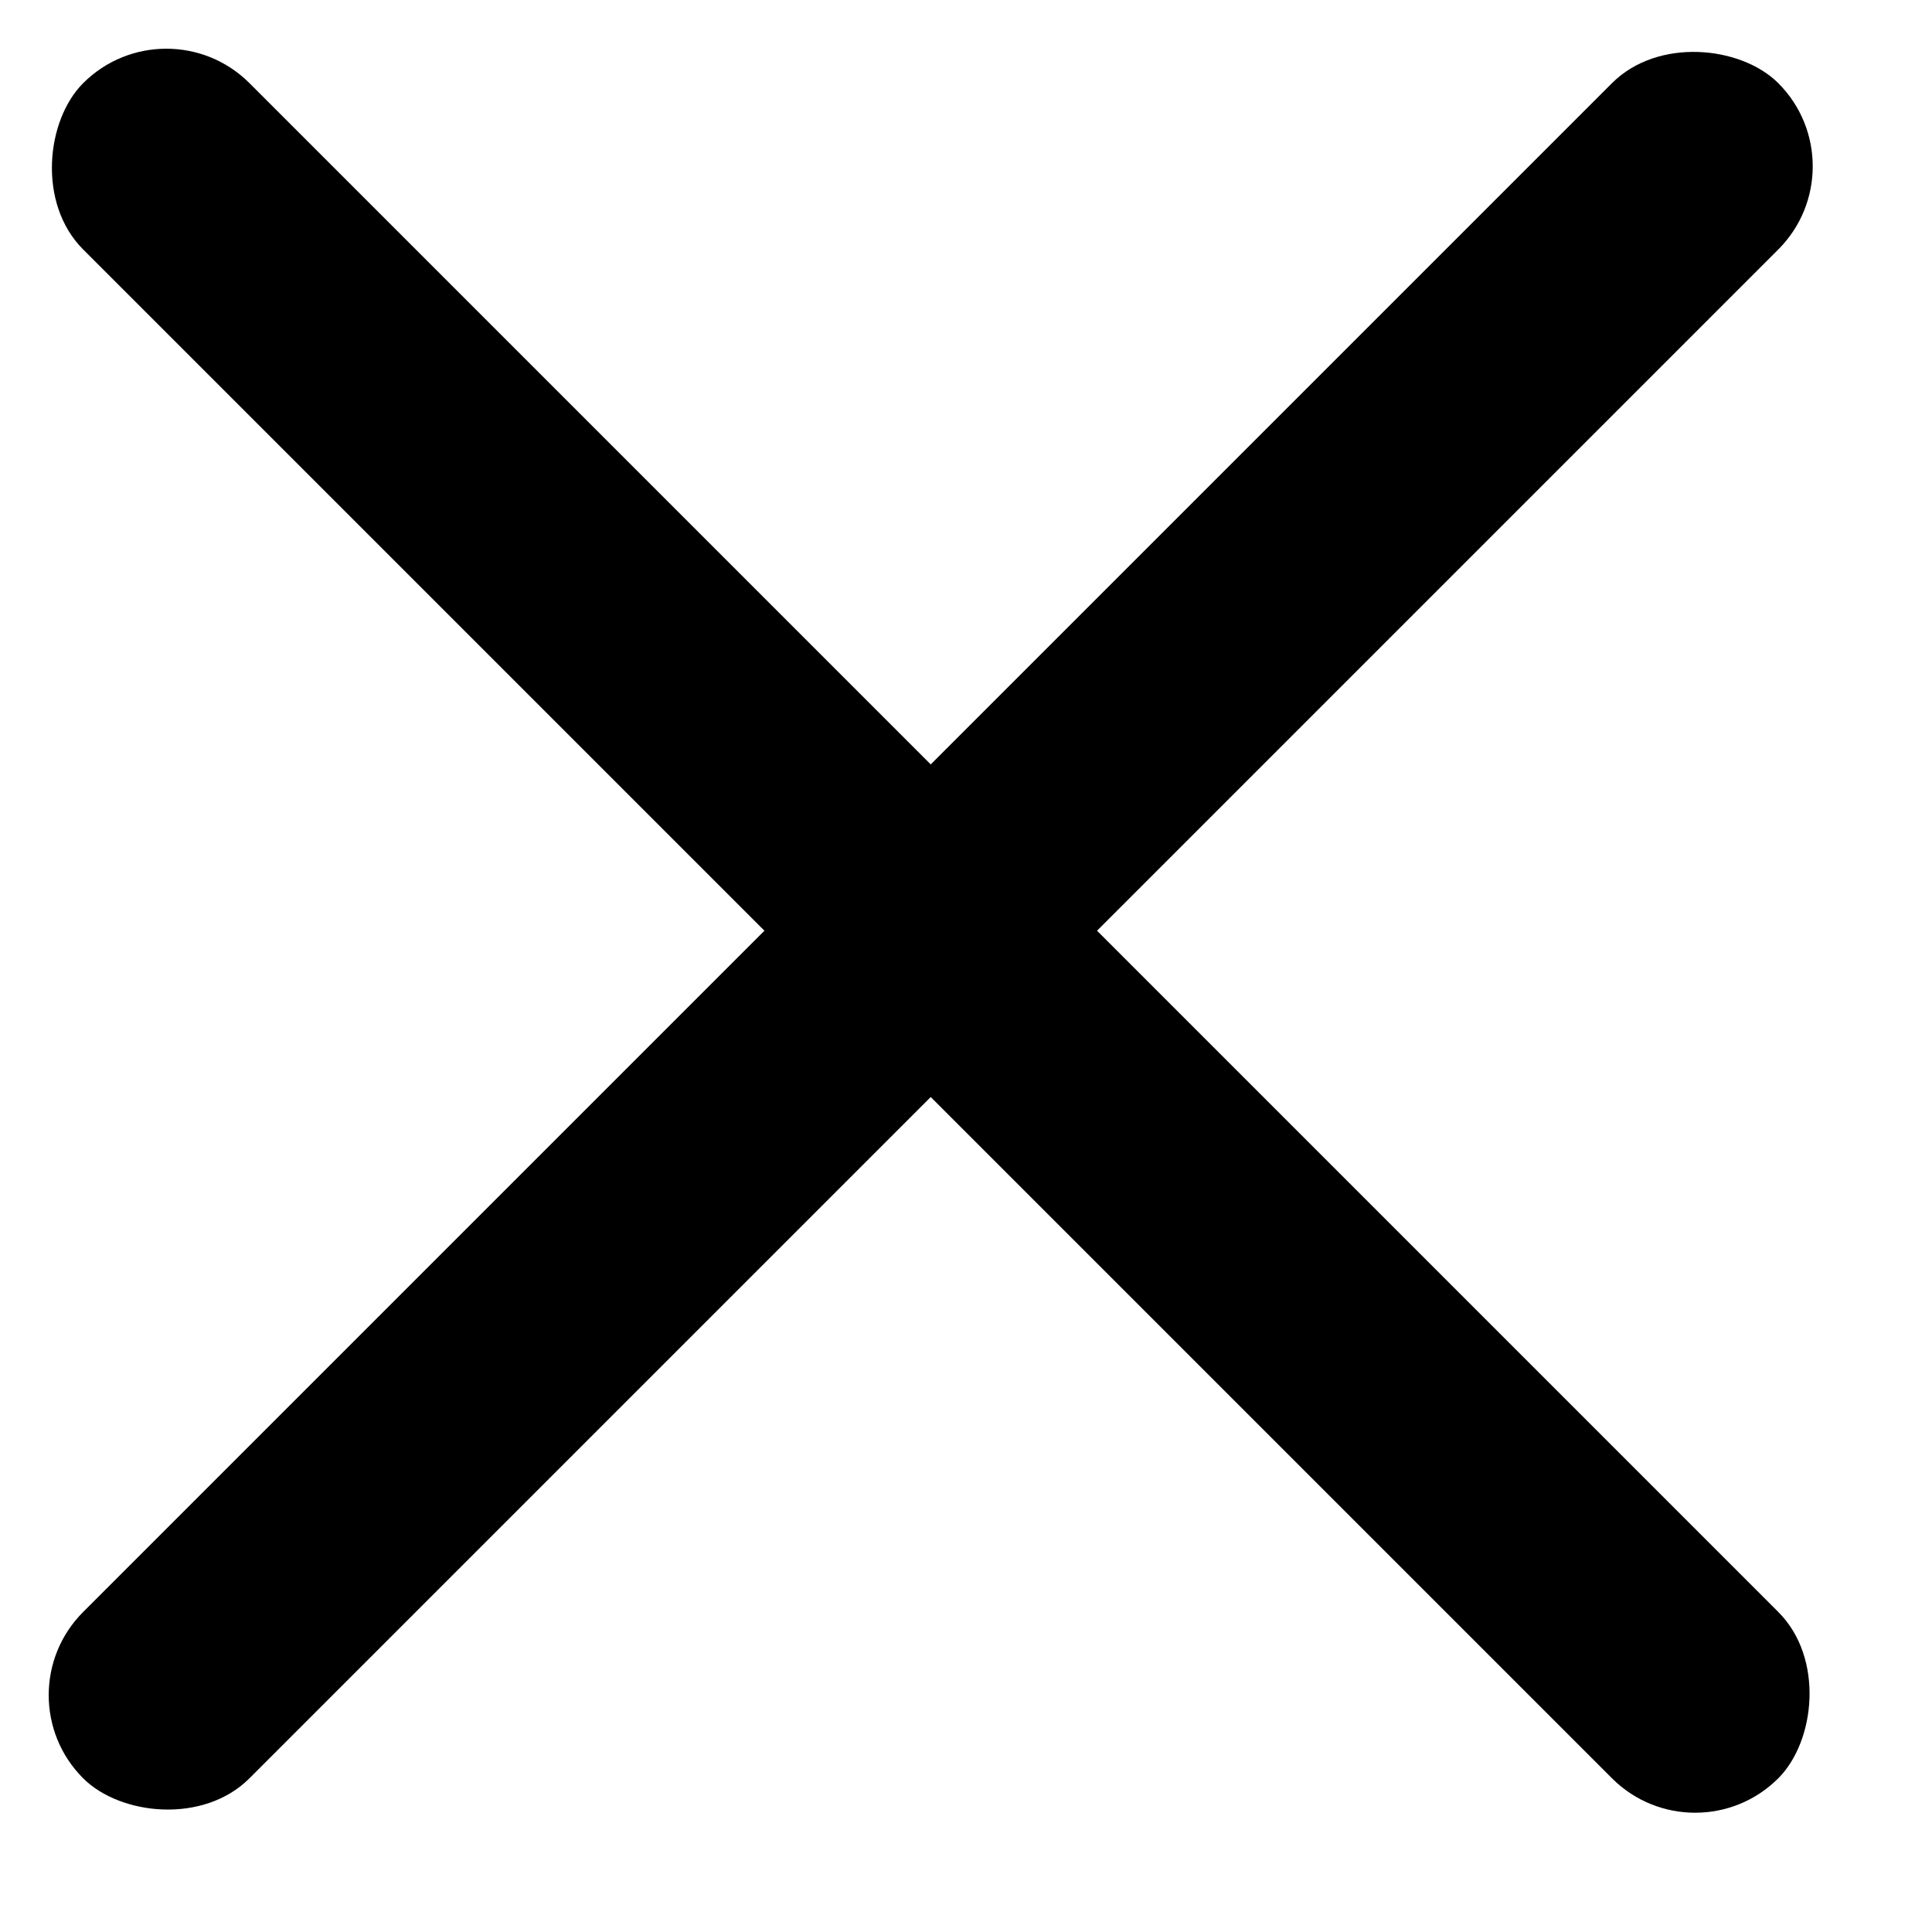
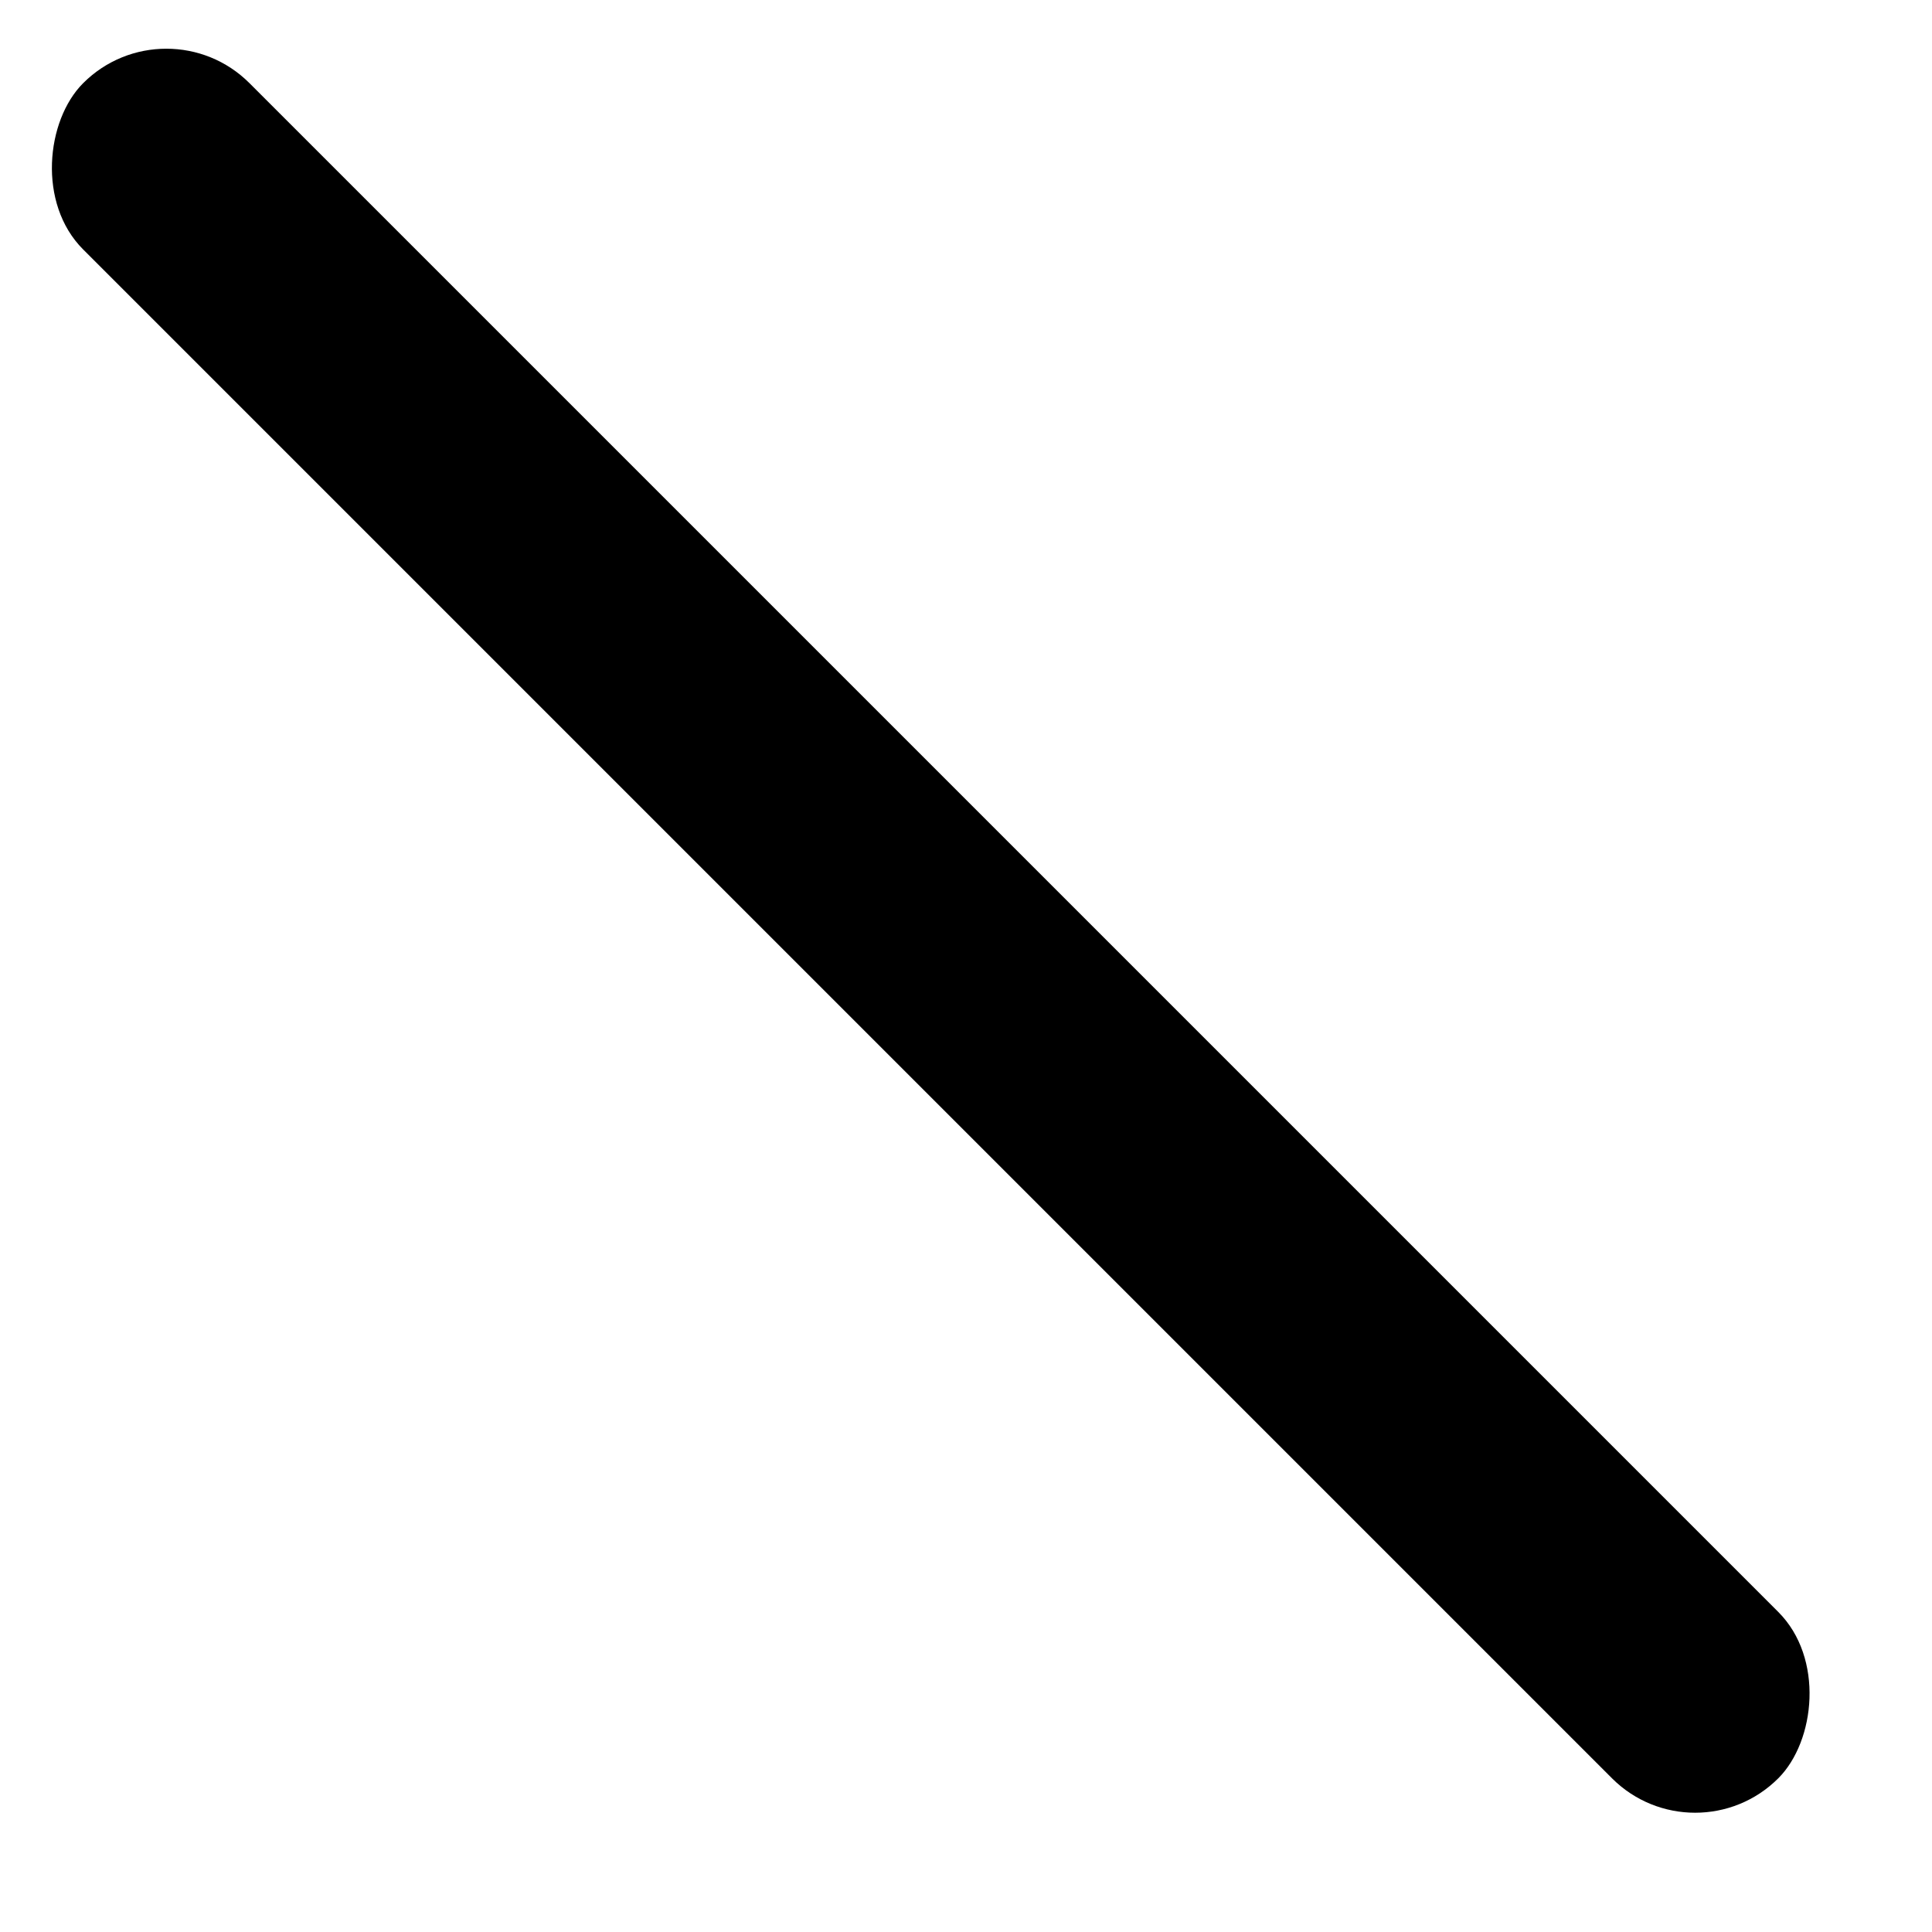
<svg xmlns="http://www.w3.org/2000/svg" width="23" height="23" viewBox="0 0 23 23" fill="none">
  <rect x="1.98" width="28.539" height="2.8" rx="1.4" transform="rotate(45 1.98 0)" fill="black" />
-   <rect x="22.16" y="1.98" width="28.539" height="2.8" rx="1.4" transform="rotate(135 22.16 1.98)" fill="black" />
</svg>